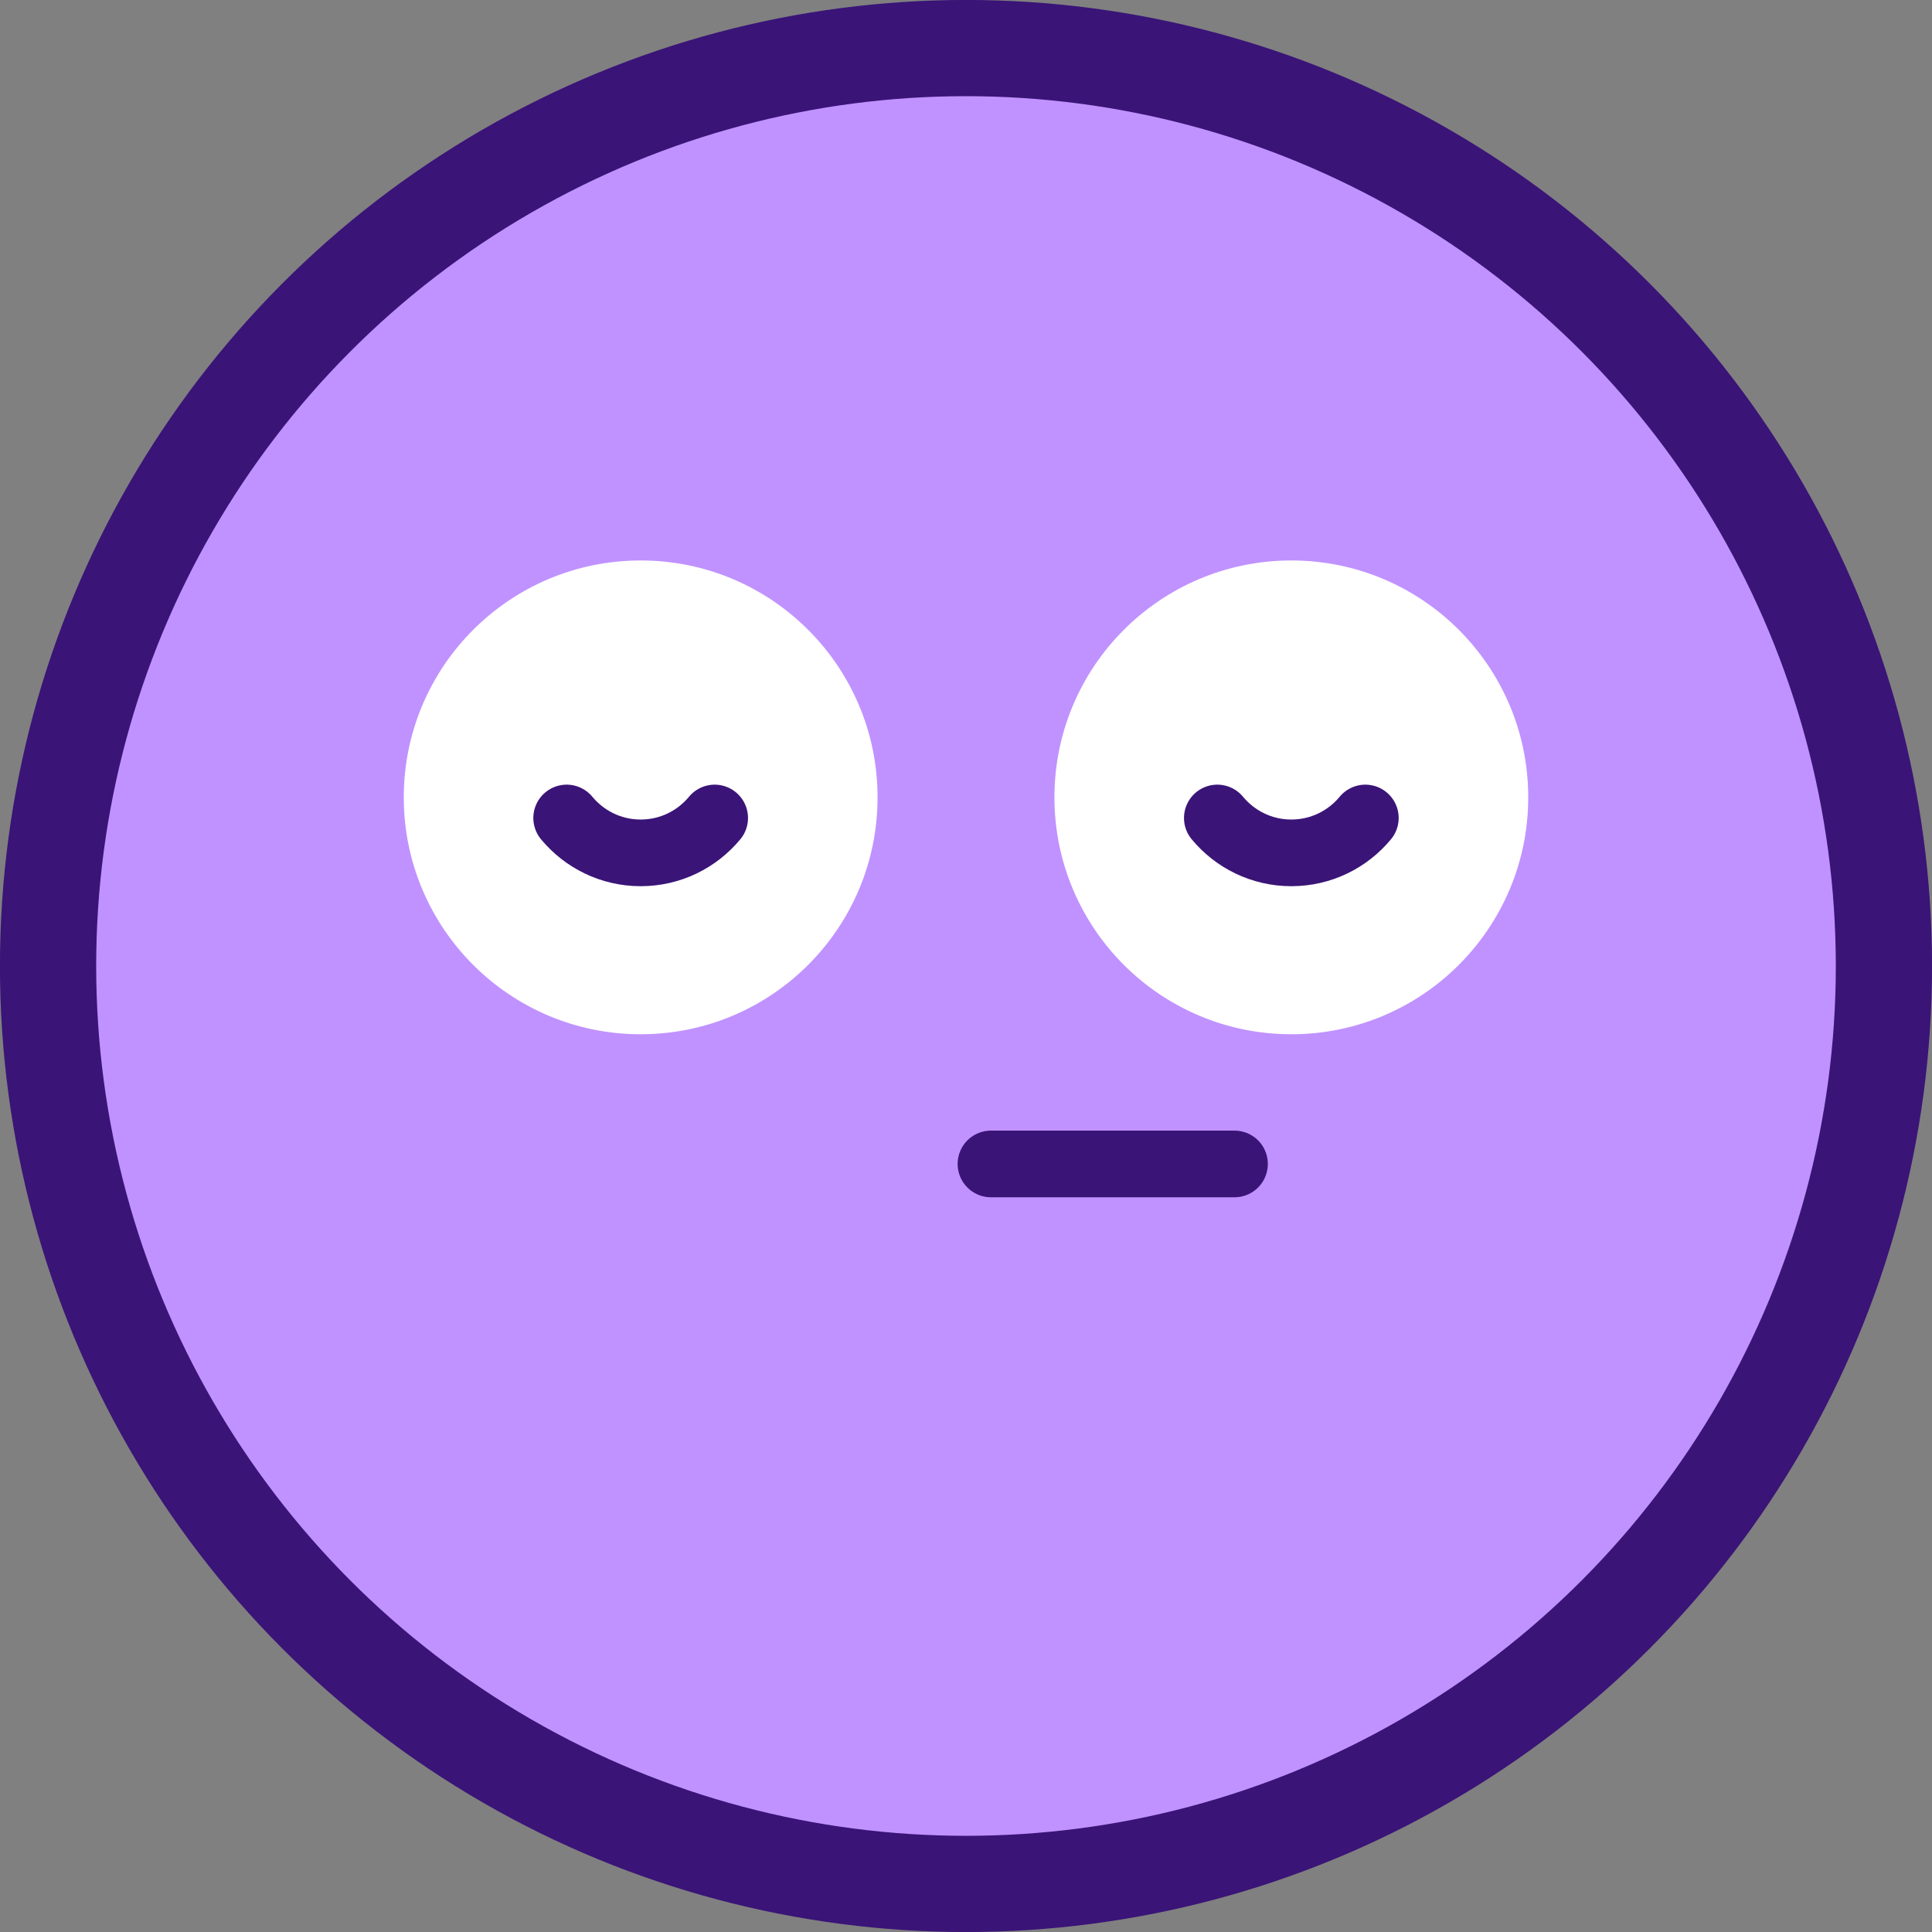
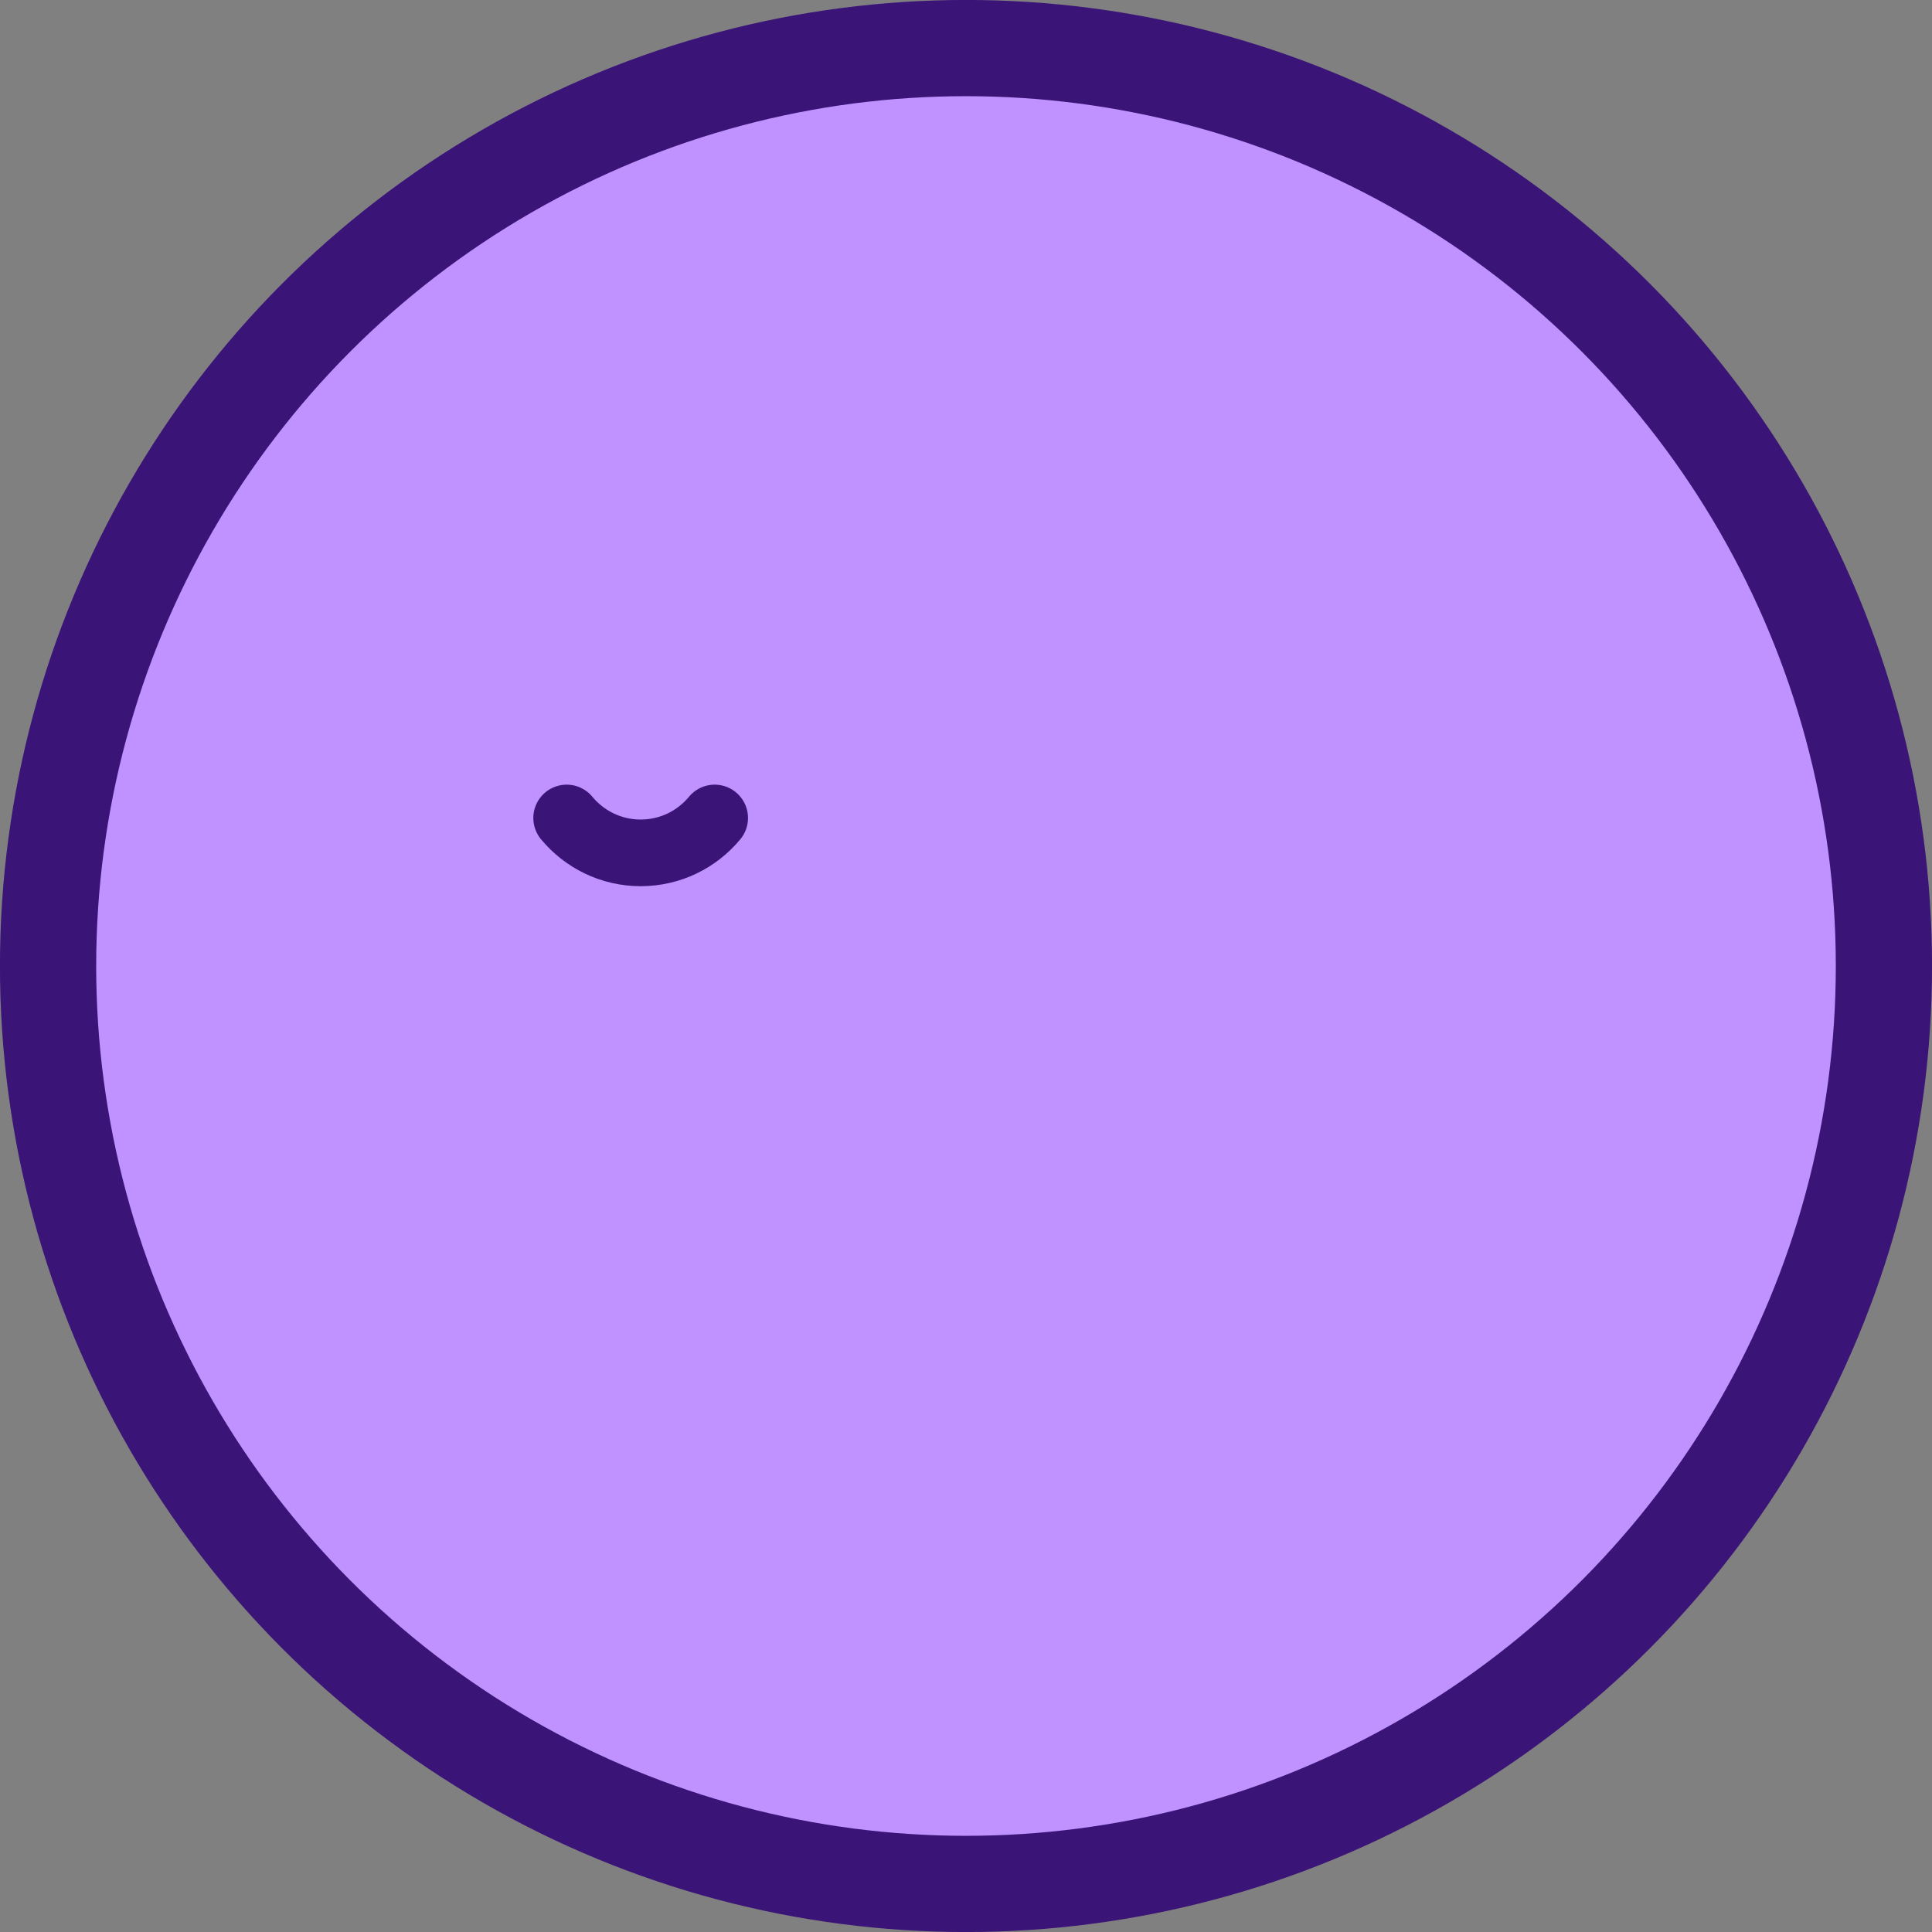
<svg xmlns="http://www.w3.org/2000/svg" id="Layer_2" data-name="Layer 2" viewBox="0 0 218.24 218.24">
  <rect x="0" y="0" width="218.24" height="218.24" fill="#808080" stroke="none" />
  <defs>
    <style>
      .cls-1 {
        fill: #fff;
      }

      .cls-2 {
        fill: #c092ff;
        stroke-width: 10.87px;
      }

      .cls-2, .cls-3 {
        stroke: #3a1477;
        stroke-miterlimit: 10;
      }

      .cls-3 {
        fill: none;
        stroke-linecap: round;
        stroke-width: 7.53px;
      }
    </style>
  </defs>
  <g id="Layer_1-2" data-name="Layer 1">
    <g>
      <circle class="cls-2" cx="109.12" cy="109.12" r="103.69" />
-       <circle class="cls-1" cx="145.87" cy="90.07" r="26.76" />
-       <circle class="cls-1" cx="72.37" cy="90.07" r="26.76" />
-       <path class="cls-3" d="M154.23,92.4c-1.99,2.41-5,3.94-8.36,3.94-3.37,0-6.37-1.54-8.36-3.94" />
      <path class="cls-3" d="M80.73,92.4c-1.99,2.41-5,3.94-8.36,3.94-3.37,0-6.37-1.54-8.36-3.94" />
-       <line class="cls-3" x1="111.94" y1="131.48" x2="139.45" y2="131.48" />
    </g>
  </g>
</svg>